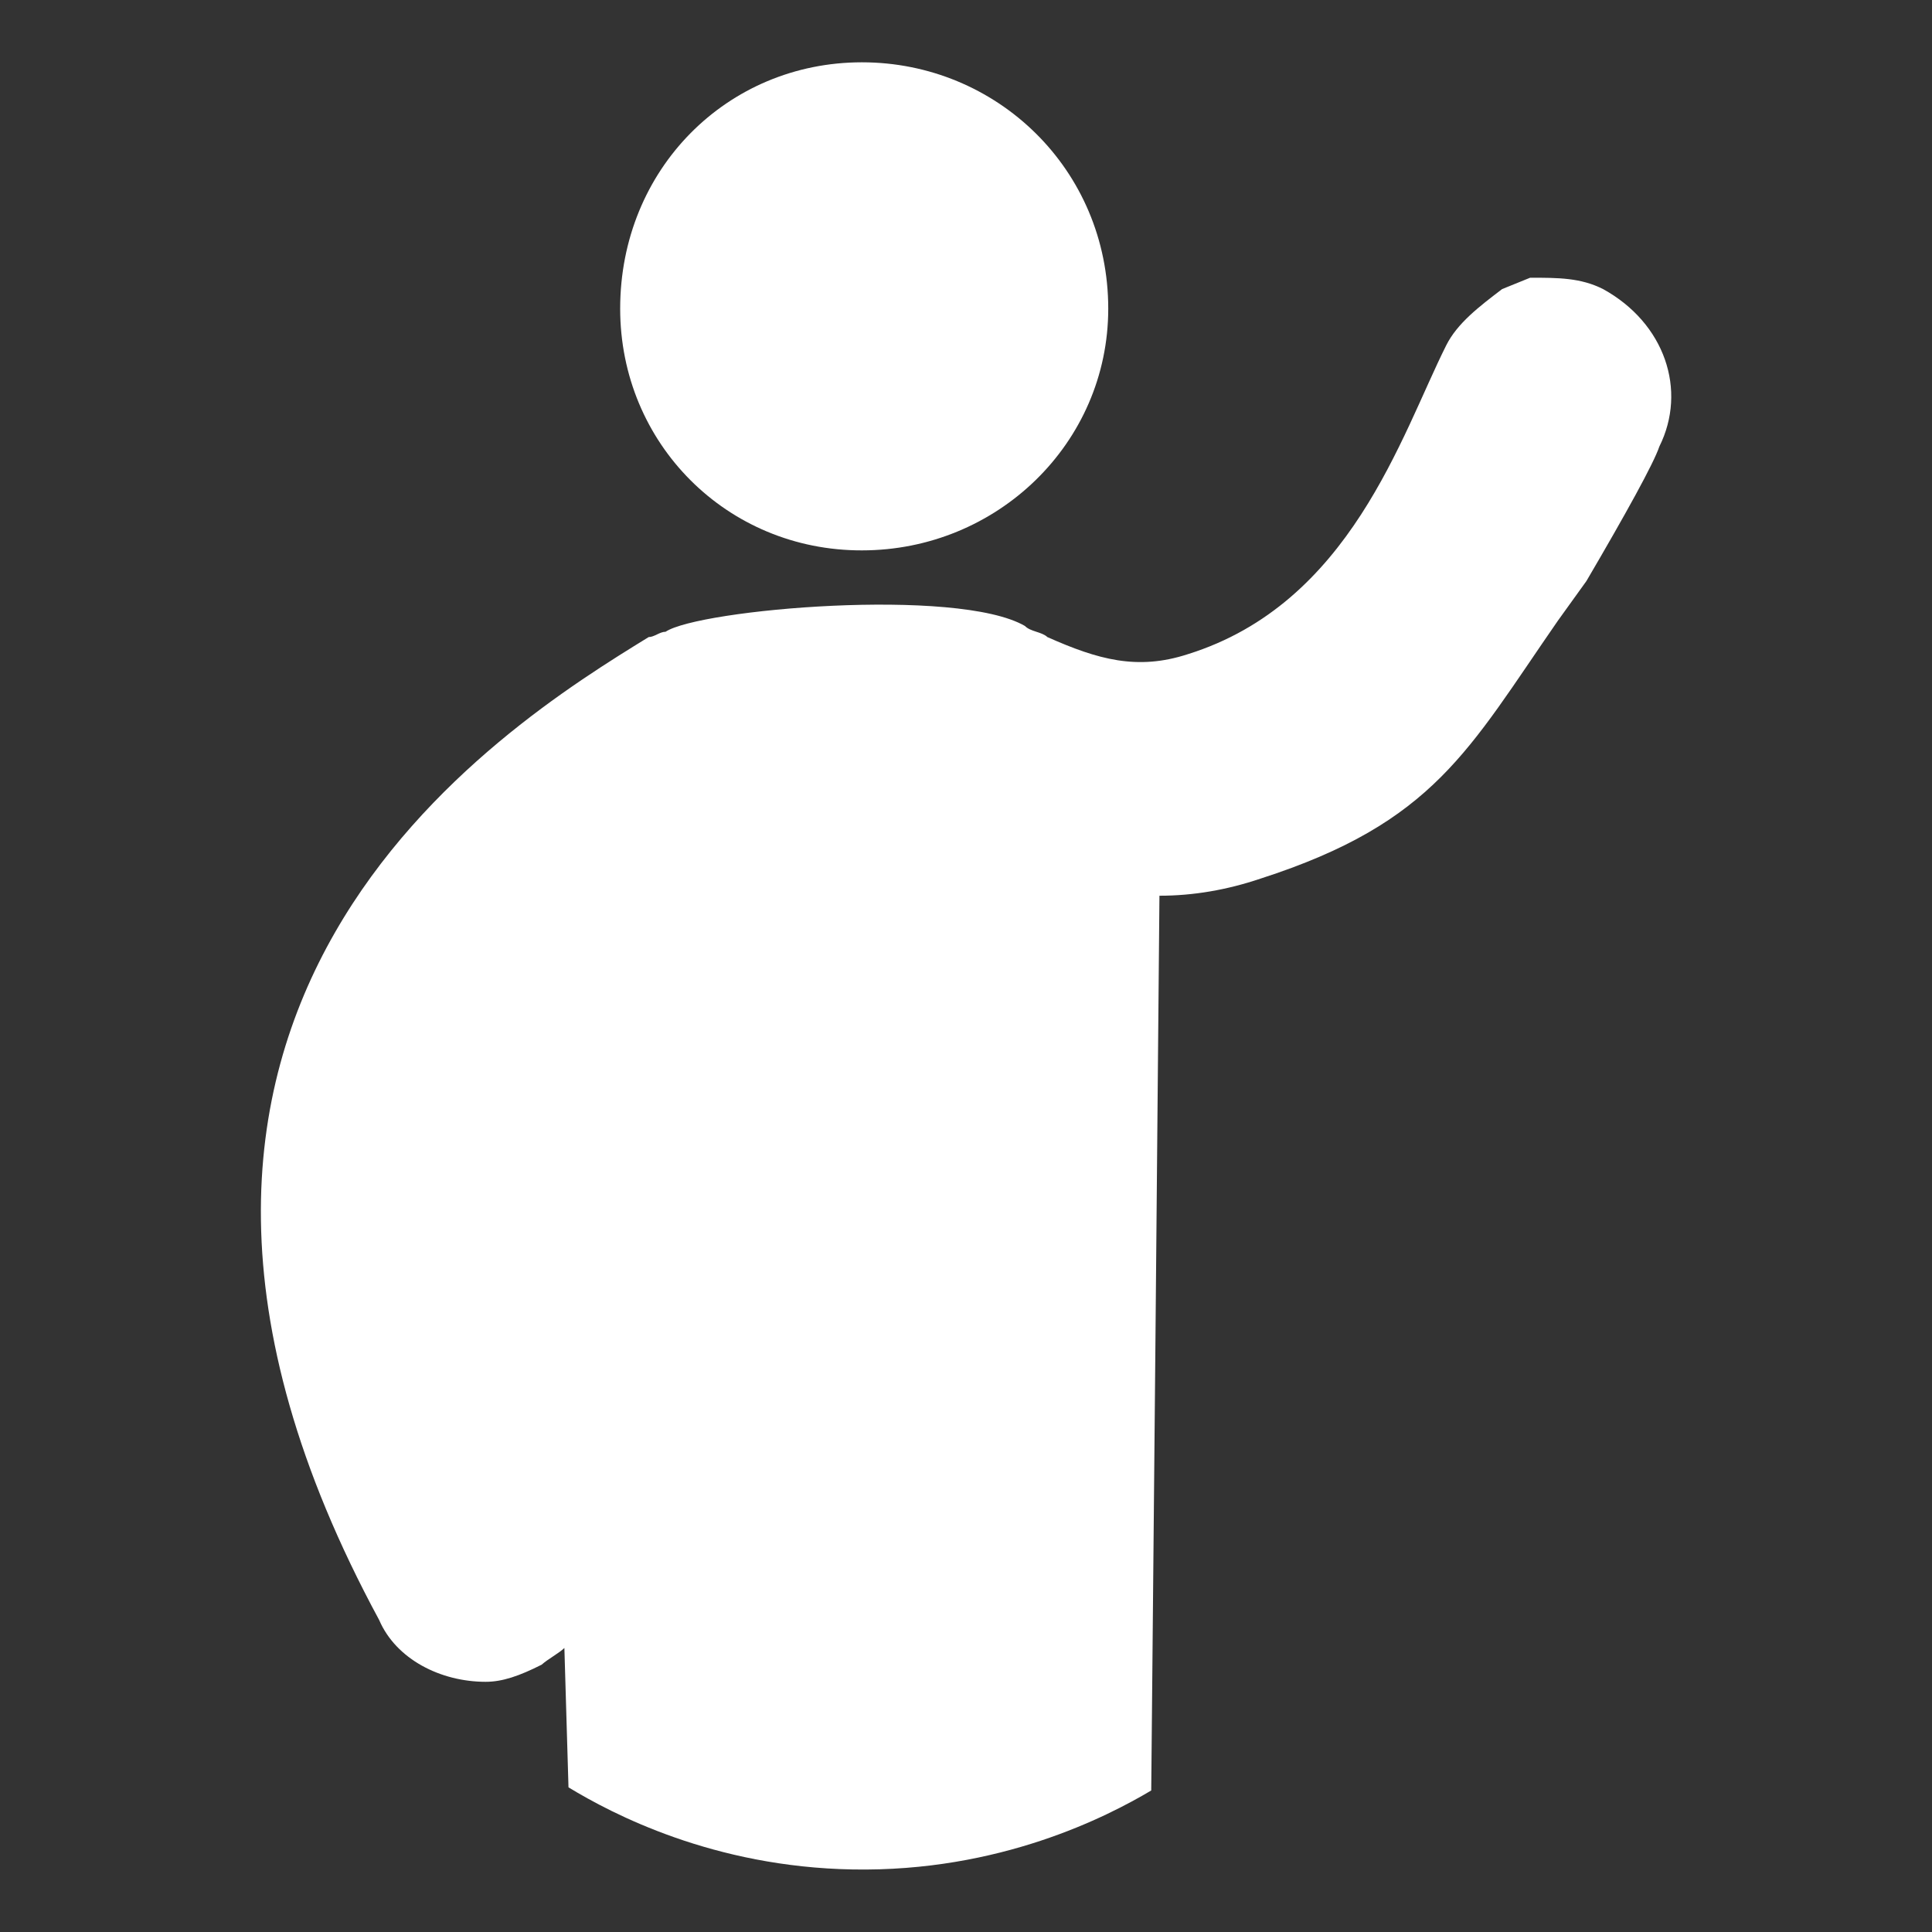
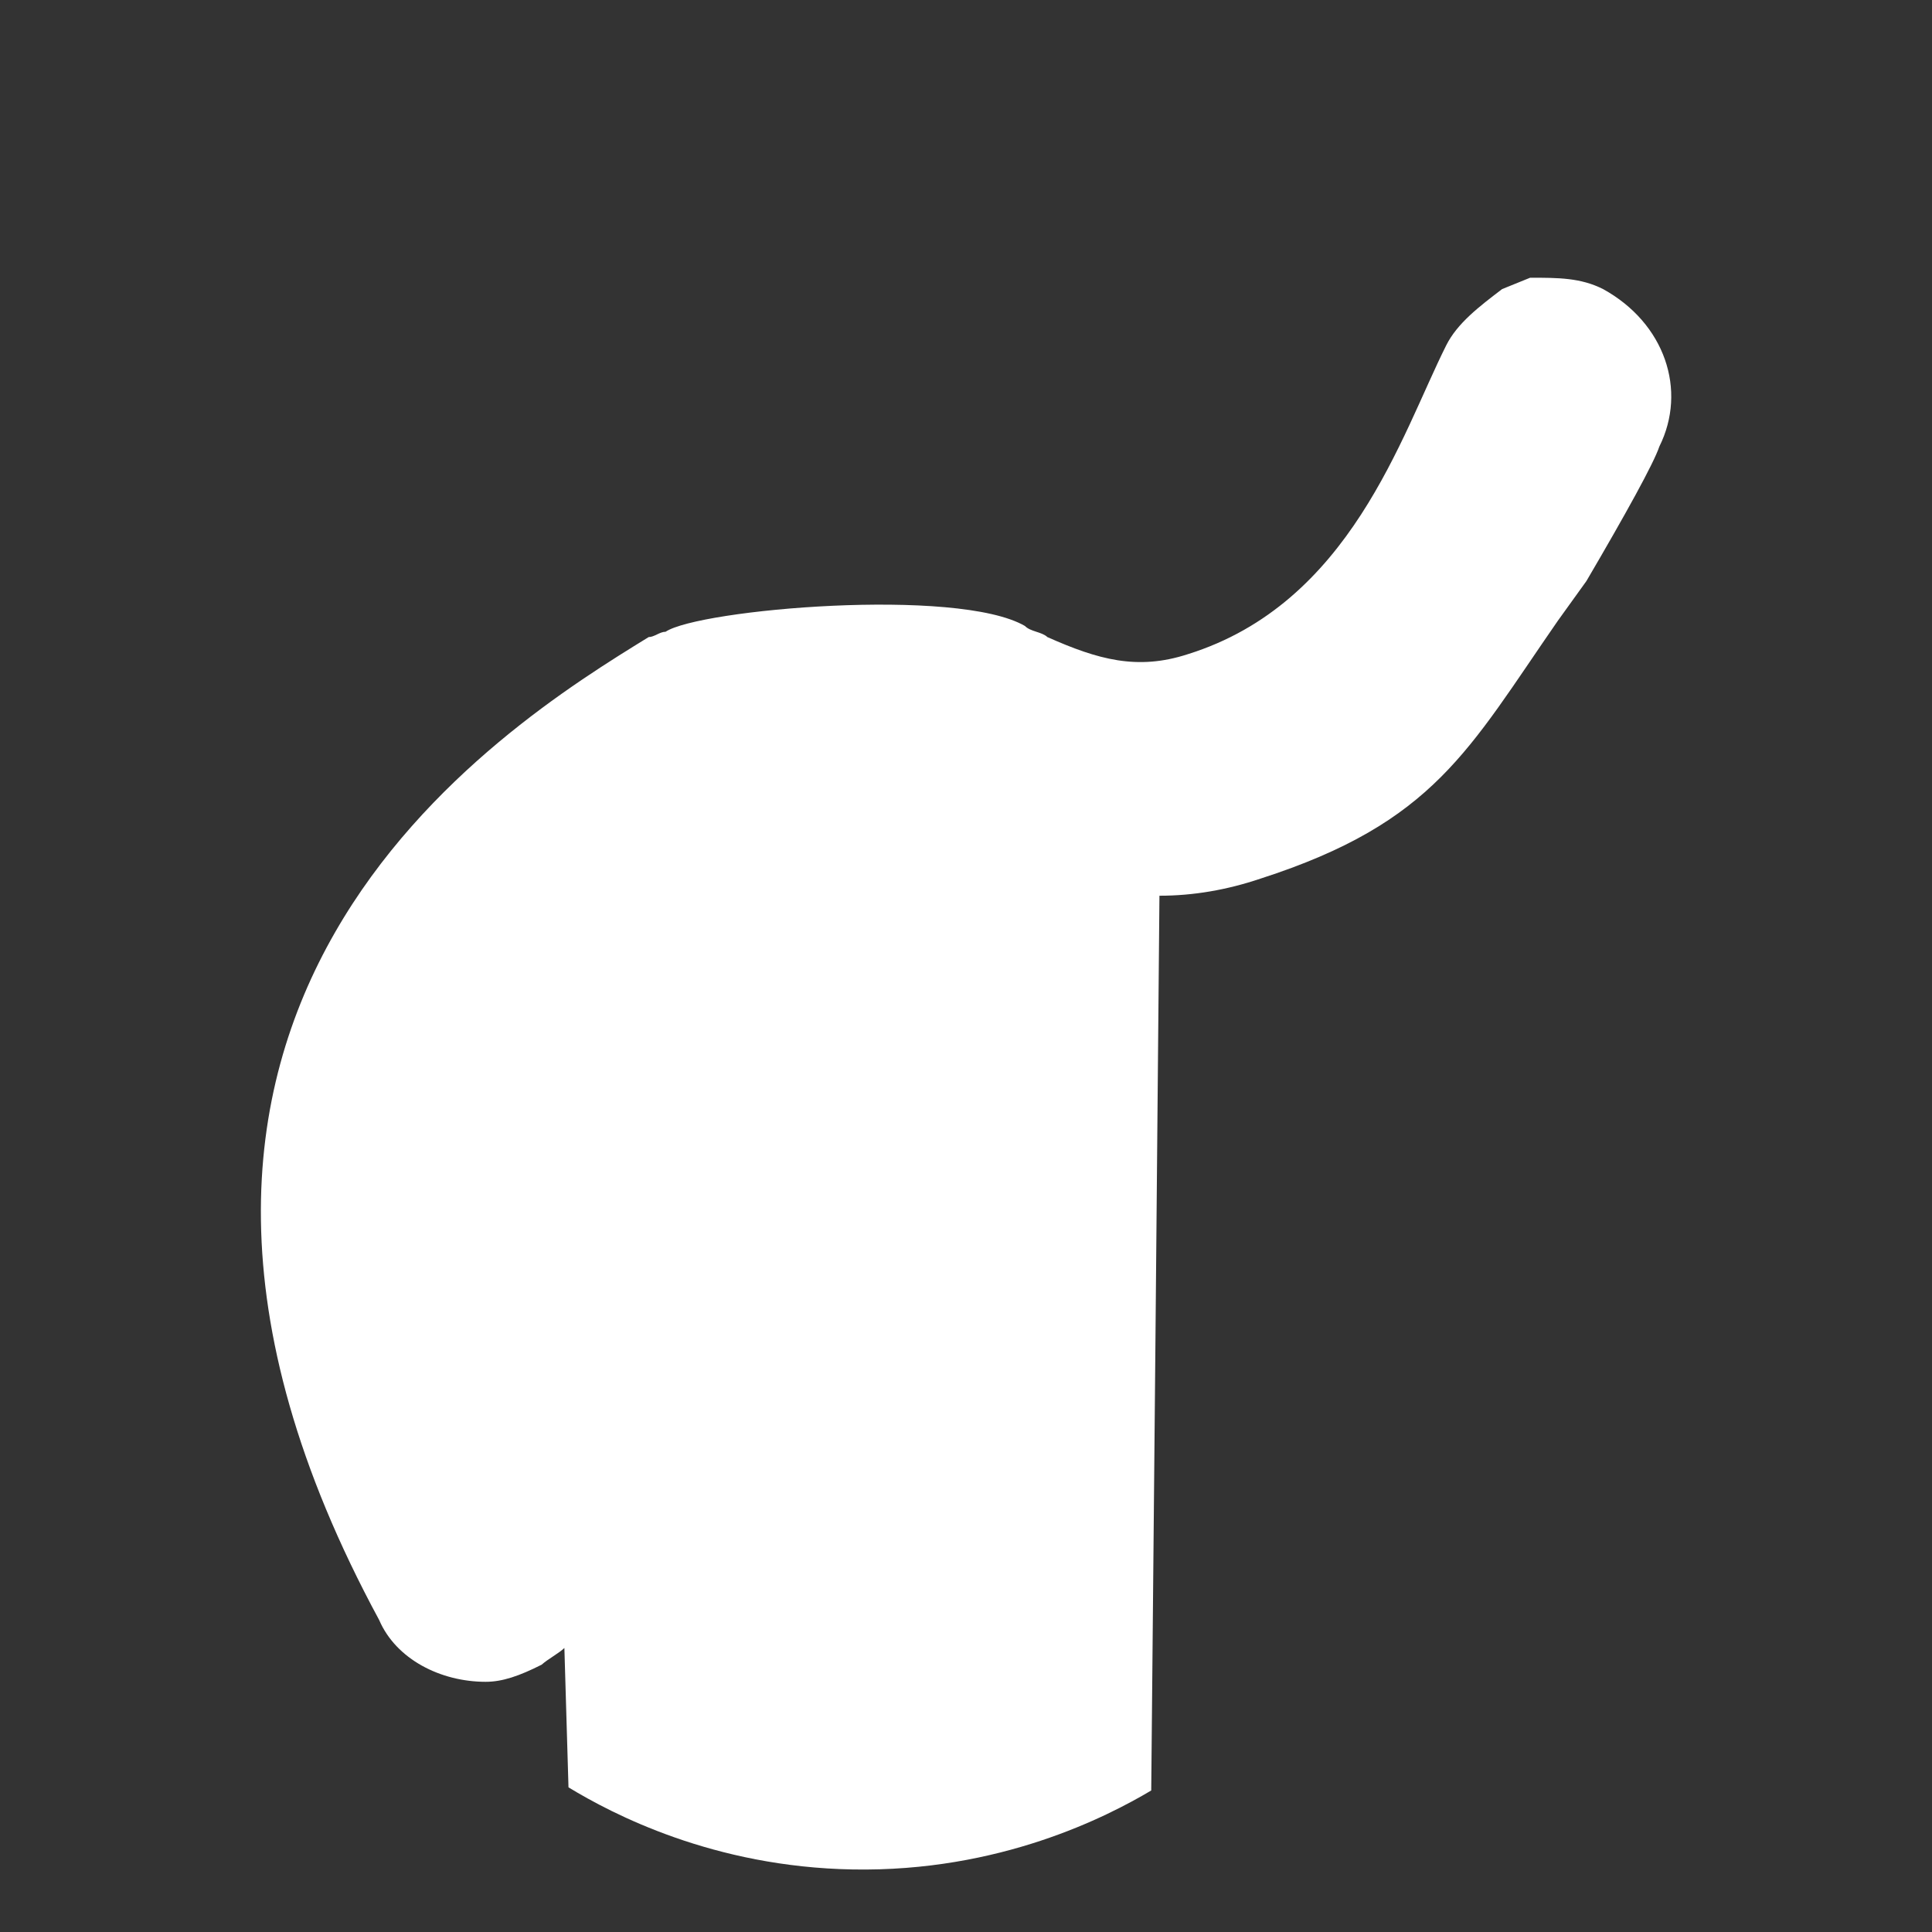
<svg xmlns="http://www.w3.org/2000/svg" version="1.1" id="Capa_1" x="0px" y="0px" viewBox="0 0 800 800" style="enable-background:new 0 0 800 800;" xml:space="preserve">
  <rect x="0" y="0" width="800" height="800" fill="#333333" stroke="none" />
  <style type="text/css">
	.st0{fill-rule:evenodd;clip-rule:evenodd;fill:#FFFFFF;}
</style>
  <g>
    <path class="st0" d="M268.6,263.8c2.3,0,4.6-2.2,7-2.2c13.9-9.3,120.8-18.6,148.8-2.4c2.3,2.4,7,2.4,9.3,4.6   c20.9,9.3,37.2,13.9,58.1,7.1c67.4-21,88.4-90.7,107-127.8c4.6-9.3,13.9-16.3,23.2-23.4l11.6-4.7c11.6,0,20.9,0,30.2,4.7   c25.6,14.1,34.9,41.9,23.3,65.2c-2.3,6.9-13.9,27.9-30.2,55.7L645.1,257C608,310.5,594,340.6,522,363.8   c-13.9,4.7-27.9,7.1-41.9,7.1c-1.1,123.5-2.2,247-3.4,370.5c-18.2,10.8-62.7,33.8-123.6,32.7c-57.7-1-99.6-23-117.7-34   c-0.6-19.2-1.1-38.5-1.7-57.7c-2.3,2.2-7,4.7-9.4,6.9c-9.3,4.7-16.3,7.1-23.2,7.1c-18.6,0-37.1-9.3-44.1-25.6   C19.8,417.3,208.1,301,268.6,263.8z" />
-     <path class="st0" d="M256.8,127.8L256.8,127.8c0-57.7,44.3-102,100.1-102c55.8,0,102,44.3,102,102c0,55.8-46.1,100.1-102,100.1   C301.1,228,256.8,183.7,256.8,127.8L256.8,127.8z" />
  </g>
</svg>